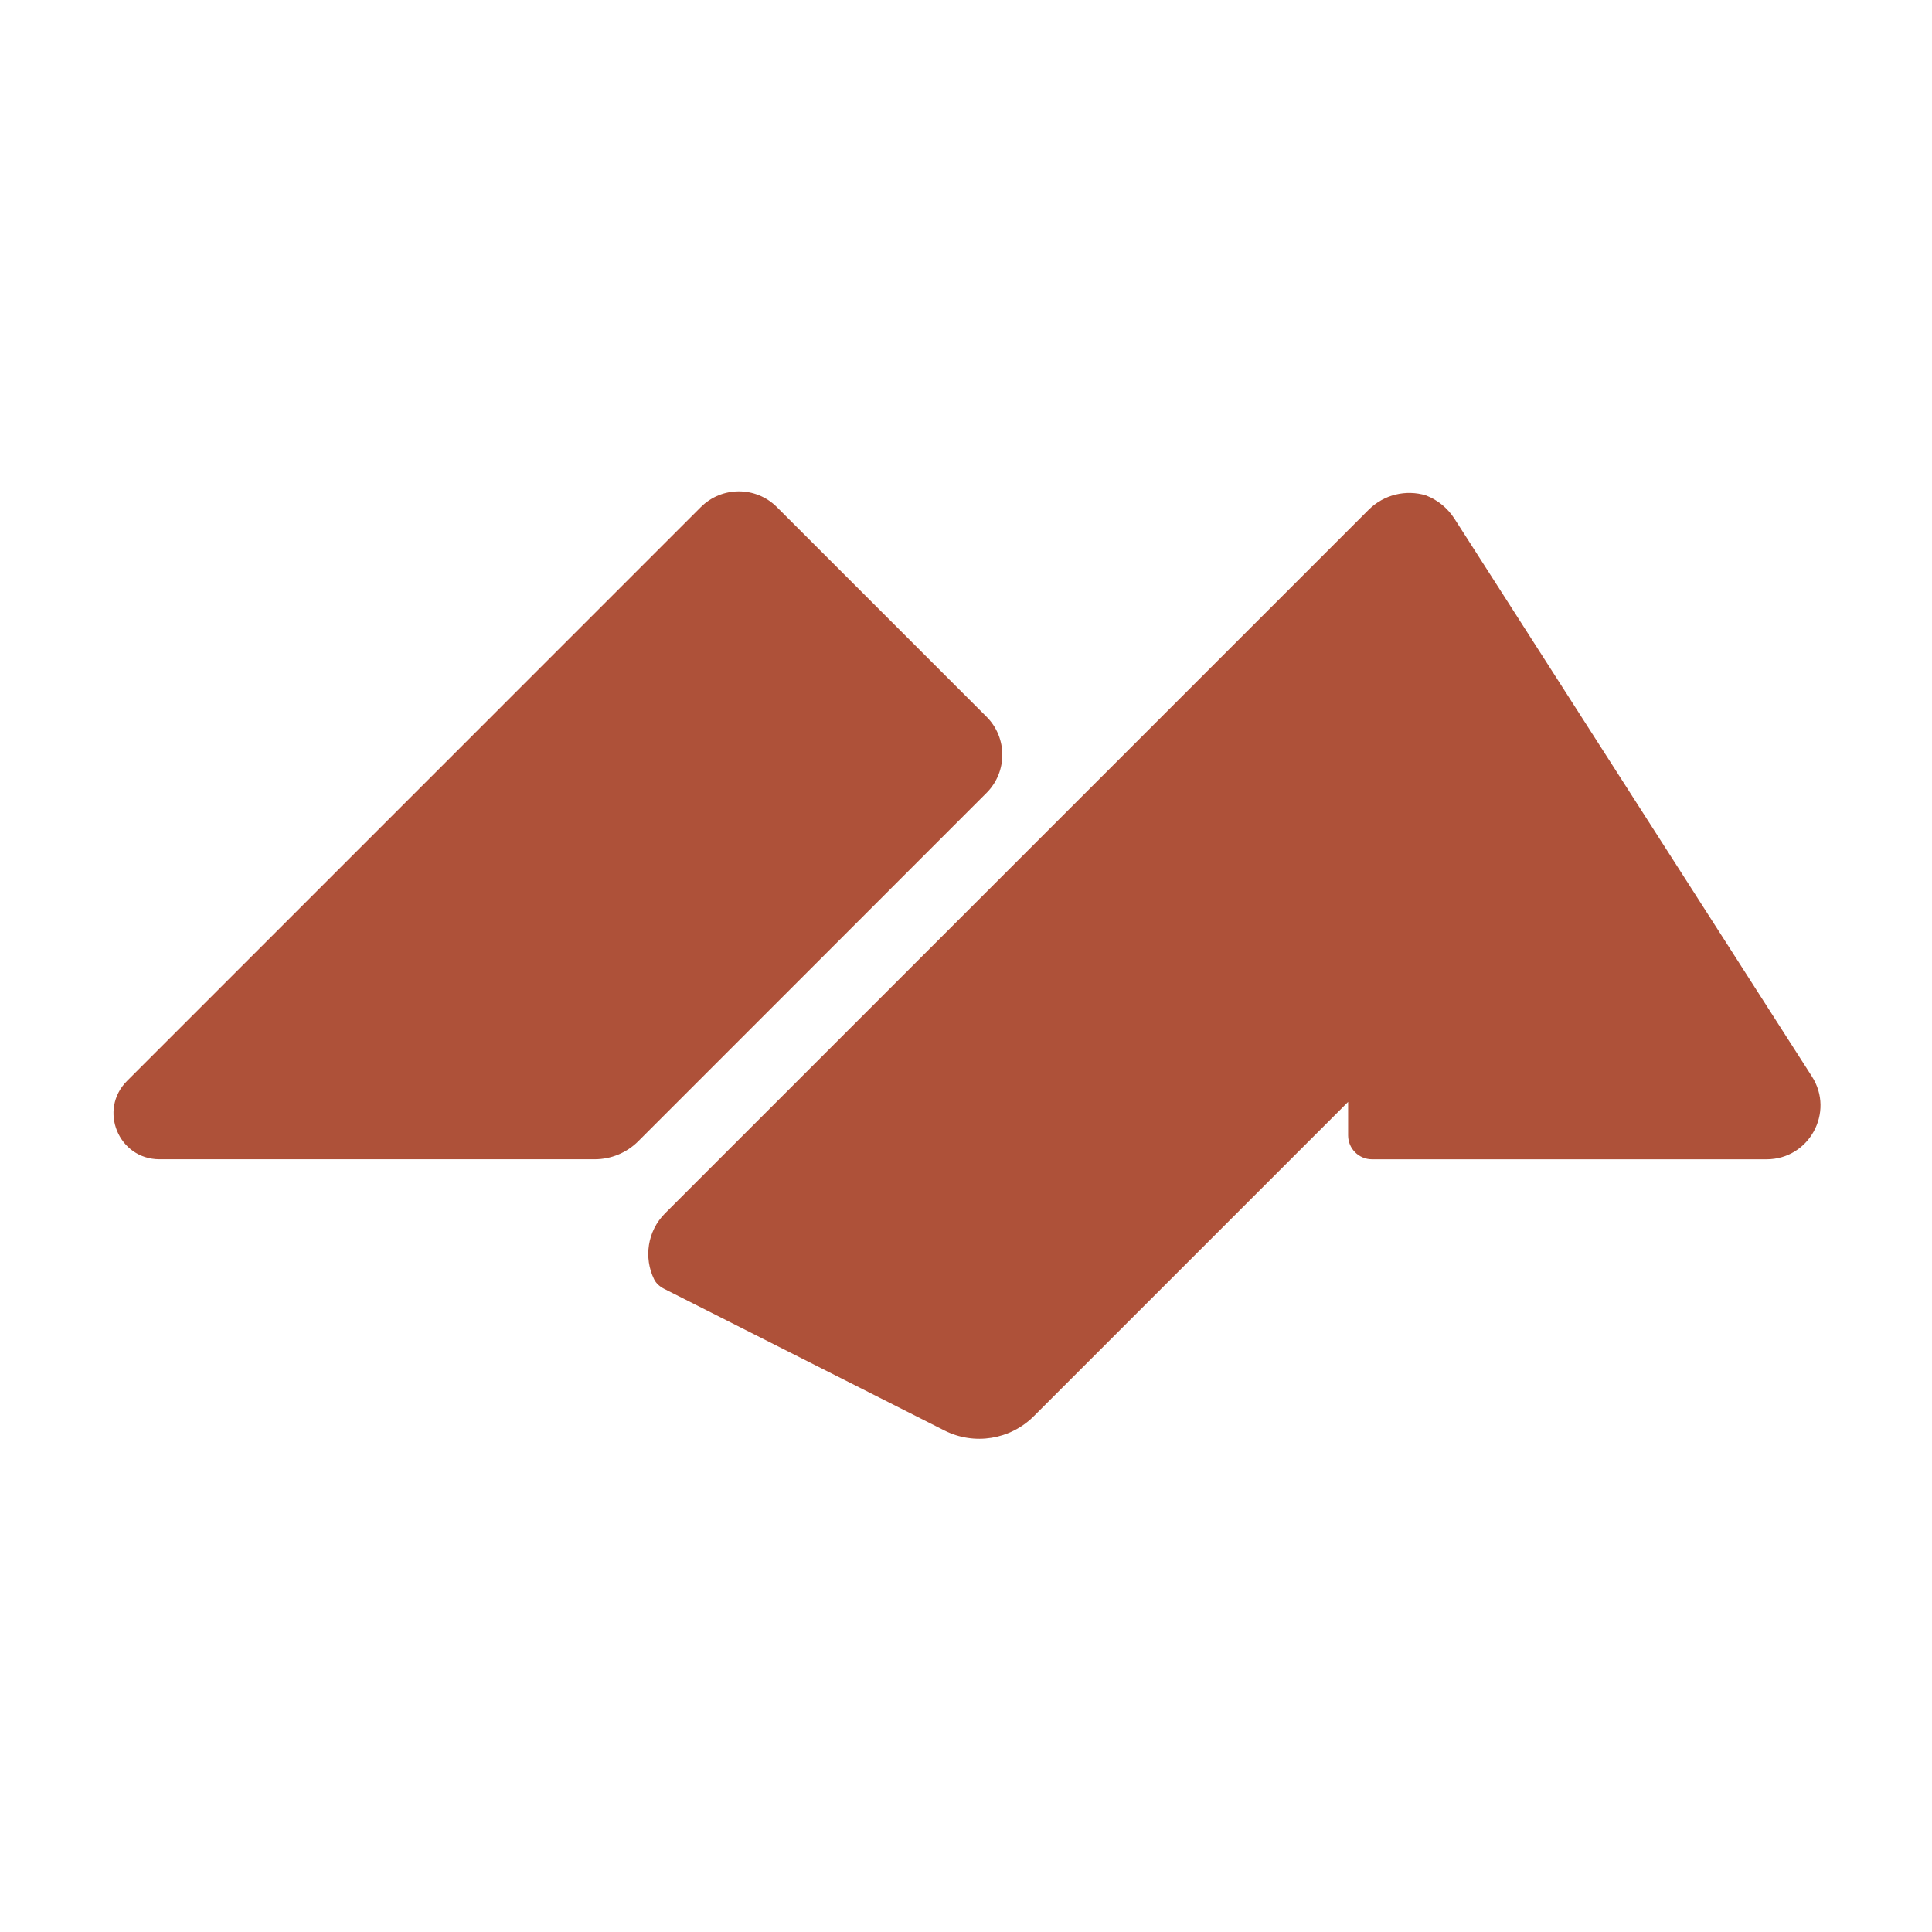
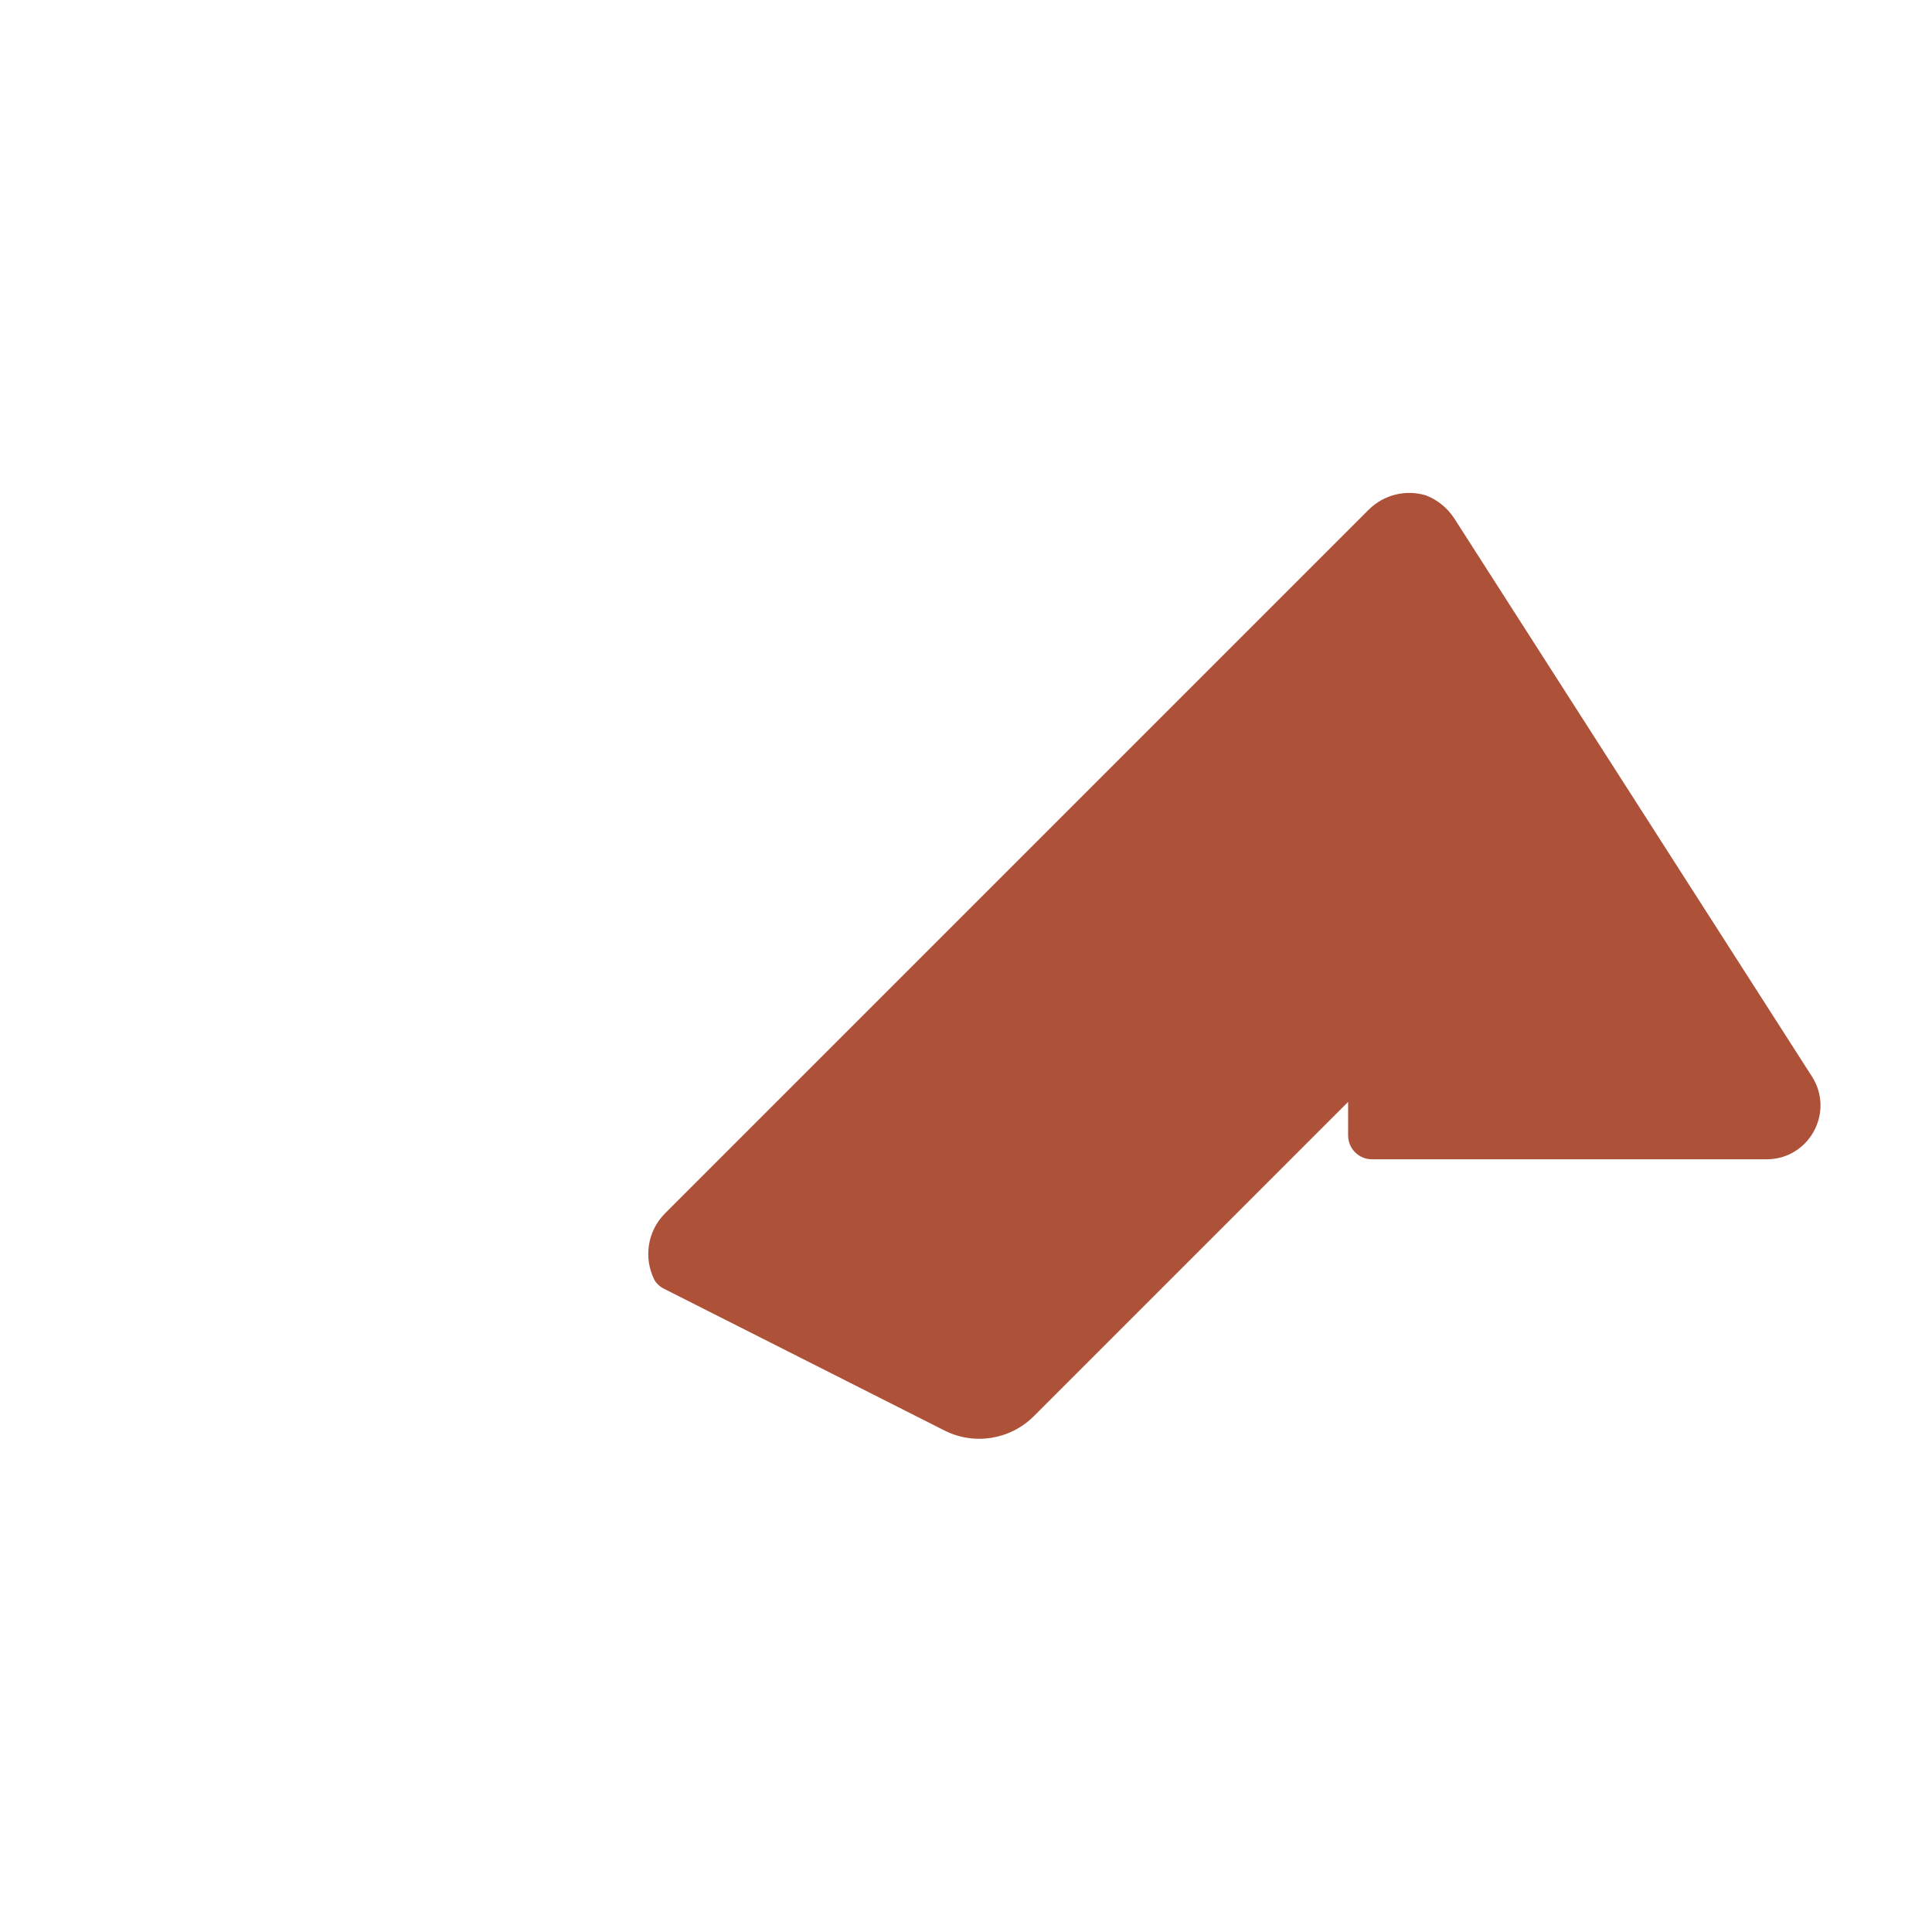
<svg xmlns="http://www.w3.org/2000/svg" id="Layer_1" x="0px" y="0px" viewBox="0 0 600 600" style="enable-background:new 0 0 600 600;" xml:space="preserve">
  <style type="text/css">	.st0{fill:#AE5139;}	.st1{opacity:0;fill:#AE5139;}</style>
  <g>
-     <path class="st0" d="M306.38,222.59l-65.1-65.1c-6.53-6.53-17.11-6.53-23.64,0L39.45,335.7c-8.97,8.98-2.62,24.32,10.07,24.32  H184.7c5.07,0,9.94-2.01,13.52-5.6l108.17-108.19C312.91,239.7,312.91,229.12,306.38,222.59z" />
    <path class="st0" d="M562.71,334.31l-53.18-82.98l-57.84-90.25c-2.18-3.38-5.27-5.82-8.74-7.18c-0.07-0.02-0.12-0.05-0.17-0.07  c-6.08-1.82-12.93-0.31-17.74,4.48l-75.7,75.7l-142.8,142.8c-5.53,5.53-6.66,13.83-3.4,20.49c0.64,1.3,1.8,2.29,3.1,2.95l87.06,44  c9.24,4.67,20.44,2.88,27.76-4.44l97.61-97.61v10.42c0,4.09,3.32,7.41,7.41,7.41h4.77h40.43h77.36  C561.85,360.02,569.83,345.42,562.71,334.31z" />
  </g>
  <rect class="st1" width="600" height="600" />
</svg>